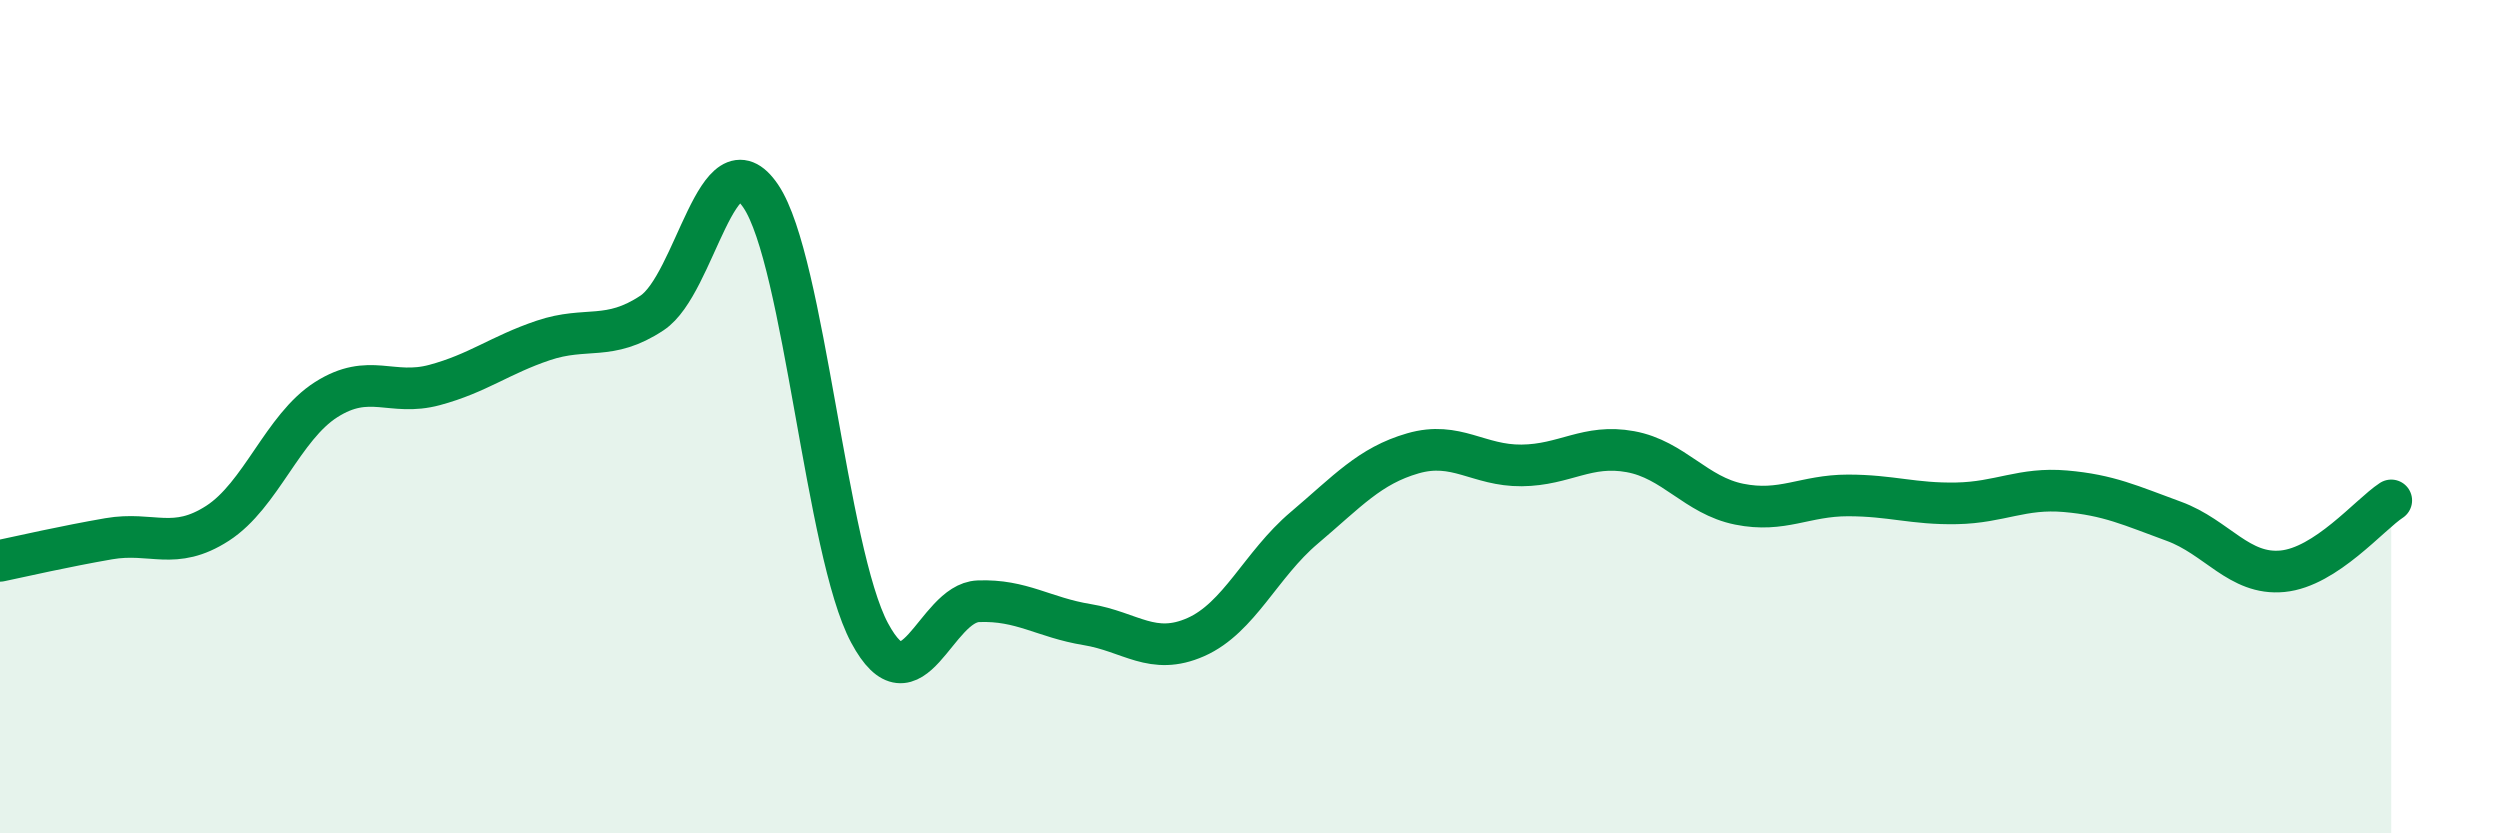
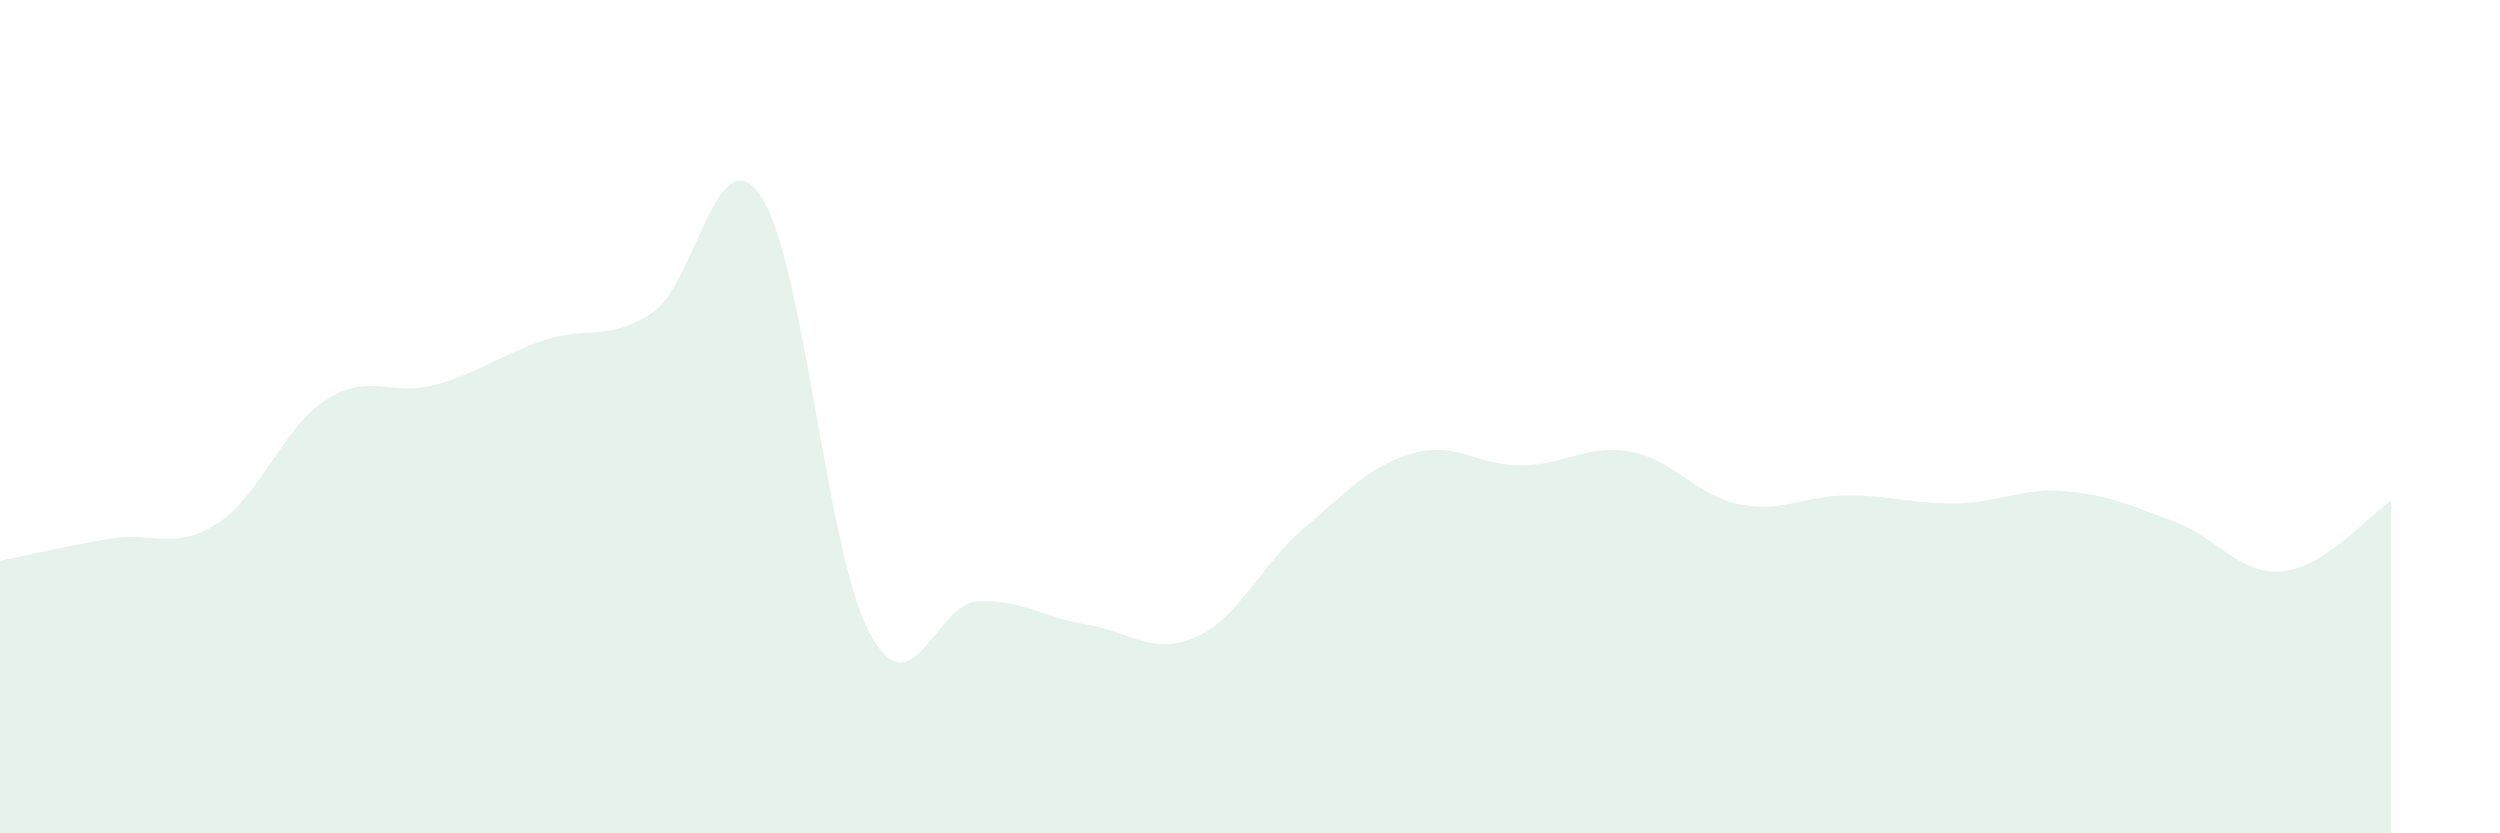
<svg xmlns="http://www.w3.org/2000/svg" width="60" height="20" viewBox="0 0 60 20">
  <path d="M 0,13.46 C 0.52,13.35 1.57,13.11 2.61,12.93 C 3.65,12.75 4.18,13.23 5.22,12.56 C 6.26,11.89 6.79,10.25 7.83,9.59 C 8.87,8.93 9.39,9.52 10.43,9.24 C 11.47,8.96 12,8.52 13.04,8.17 C 14.08,7.82 14.61,8.2 15.65,7.51 C 16.69,6.82 17.22,3.17 18.26,4.71 C 19.3,6.25 19.83,13.25 20.87,15.19 C 21.91,17.13 22.44,14.47 23.48,14.43 C 24.52,14.39 25.05,14.82 26.09,14.99 C 27.13,15.16 27.66,15.75 28.7,15.29 C 29.74,14.83 30.26,13.55 31.3,12.67 C 32.34,11.79 32.87,11.18 33.91,10.88 C 34.95,10.58 35.48,11.18 36.52,11.17 C 37.56,11.16 38.09,10.65 39.13,10.84 C 40.17,11.03 40.7,11.89 41.74,12.1 C 42.78,12.31 43.31,11.89 44.35,11.89 C 45.39,11.89 45.92,12.1 46.96,12.08 C 48,12.06 48.53,11.7 49.57,11.79 C 50.61,11.88 51.13,12.13 52.17,12.51 C 53.21,12.89 53.74,13.81 54.78,13.71 C 55.82,13.61 56.87,12.35 57.39,12.01L57.39 20L0 20Z" fill="#008740" opacity="0.1" stroke-linecap="round" stroke-linejoin="round" />
-   <path d="M 0,13.46 C 0.52,13.35 1.57,13.11 2.61,12.93 C 3.65,12.75 4.18,13.23 5.22,12.56 C 6.26,11.89 6.79,10.25 7.83,9.59 C 8.87,8.93 9.39,9.52 10.43,9.24 C 11.47,8.96 12,8.52 13.04,8.17 C 14.08,7.82 14.61,8.2 15.65,7.51 C 16.69,6.82 17.22,3.17 18.26,4.71 C 19.3,6.25 19.83,13.25 20.87,15.19 C 21.91,17.13 22.44,14.47 23.48,14.43 C 24.52,14.39 25.05,14.82 26.09,14.99 C 27.13,15.16 27.66,15.75 28.7,15.29 C 29.74,14.83 30.26,13.55 31.3,12.67 C 32.34,11.79 32.87,11.18 33.91,10.88 C 34.95,10.58 35.48,11.18 36.52,11.17 C 37.56,11.16 38.09,10.65 39.13,10.84 C 40.17,11.03 40.7,11.89 41.74,12.1 C 42.78,12.31 43.31,11.89 44.35,11.89 C 45.39,11.89 45.92,12.1 46.96,12.08 C 48,12.06 48.53,11.7 49.57,11.79 C 50.61,11.88 51.13,12.13 52.17,12.51 C 53.21,12.89 53.74,13.81 54.78,13.71 C 55.82,13.61 56.87,12.35 57.39,12.01" stroke="#008740" stroke-width="1" fill="none" stroke-linecap="round" stroke-linejoin="round" />
</svg>